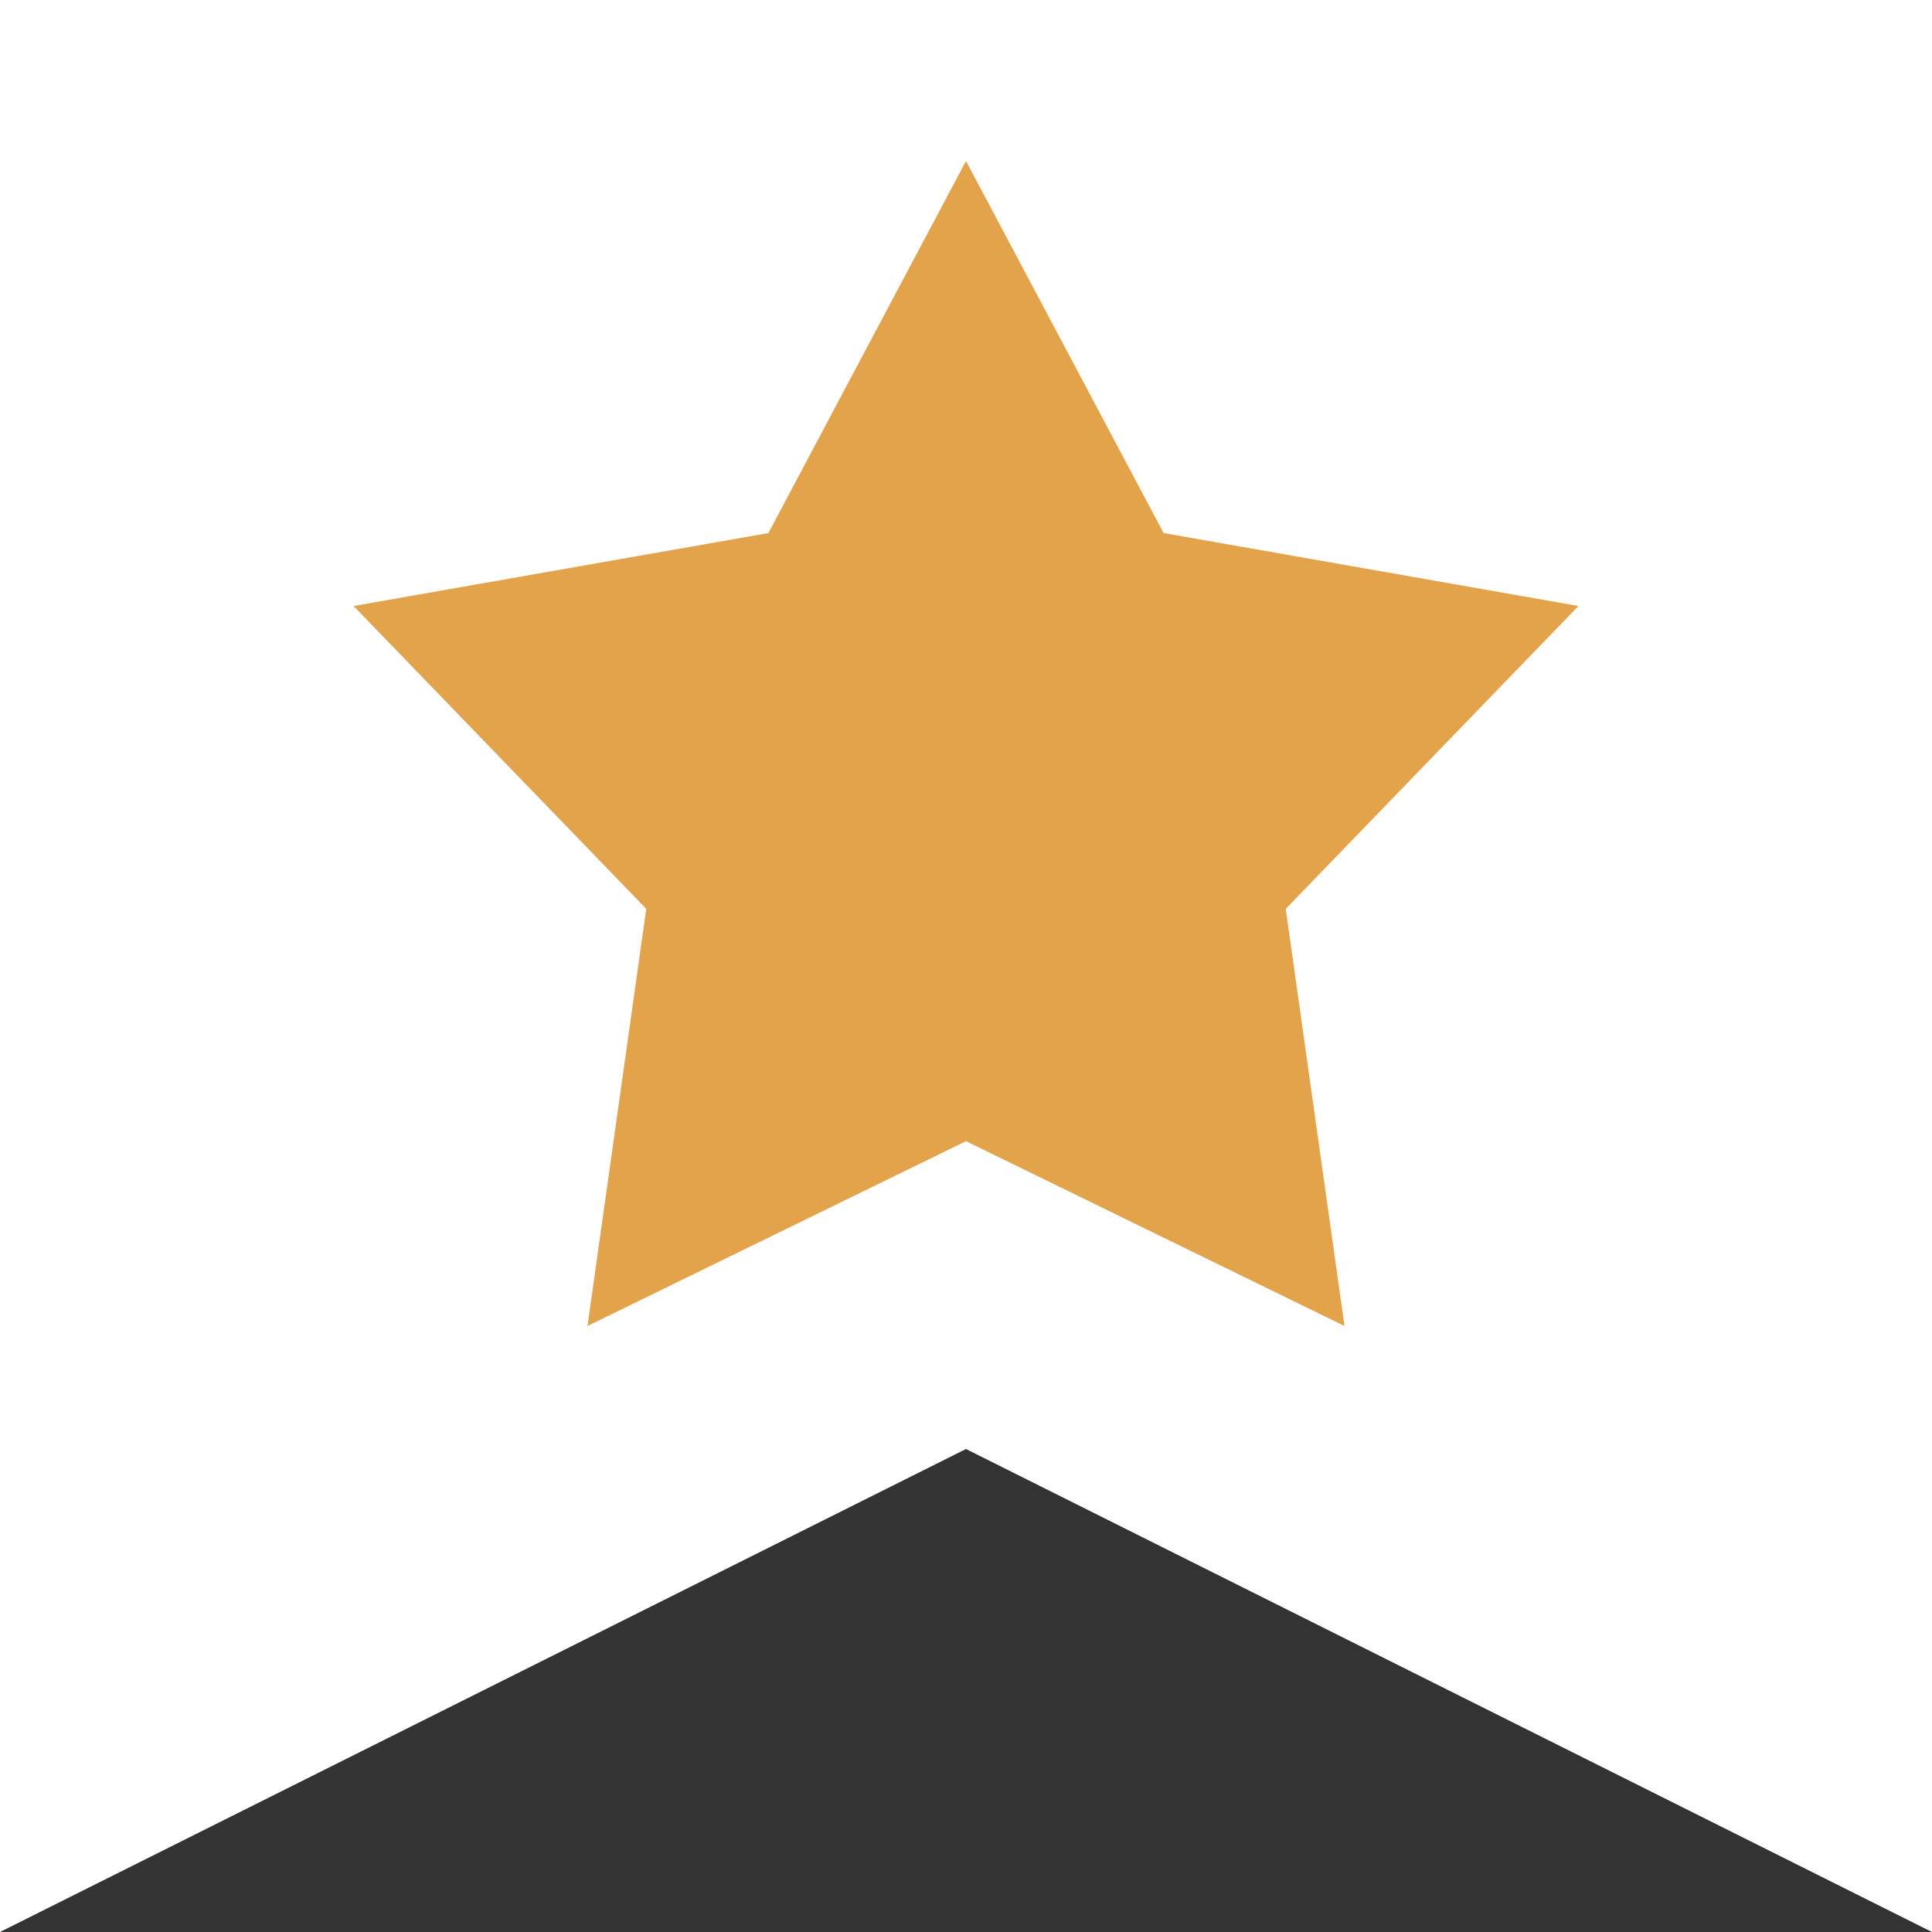
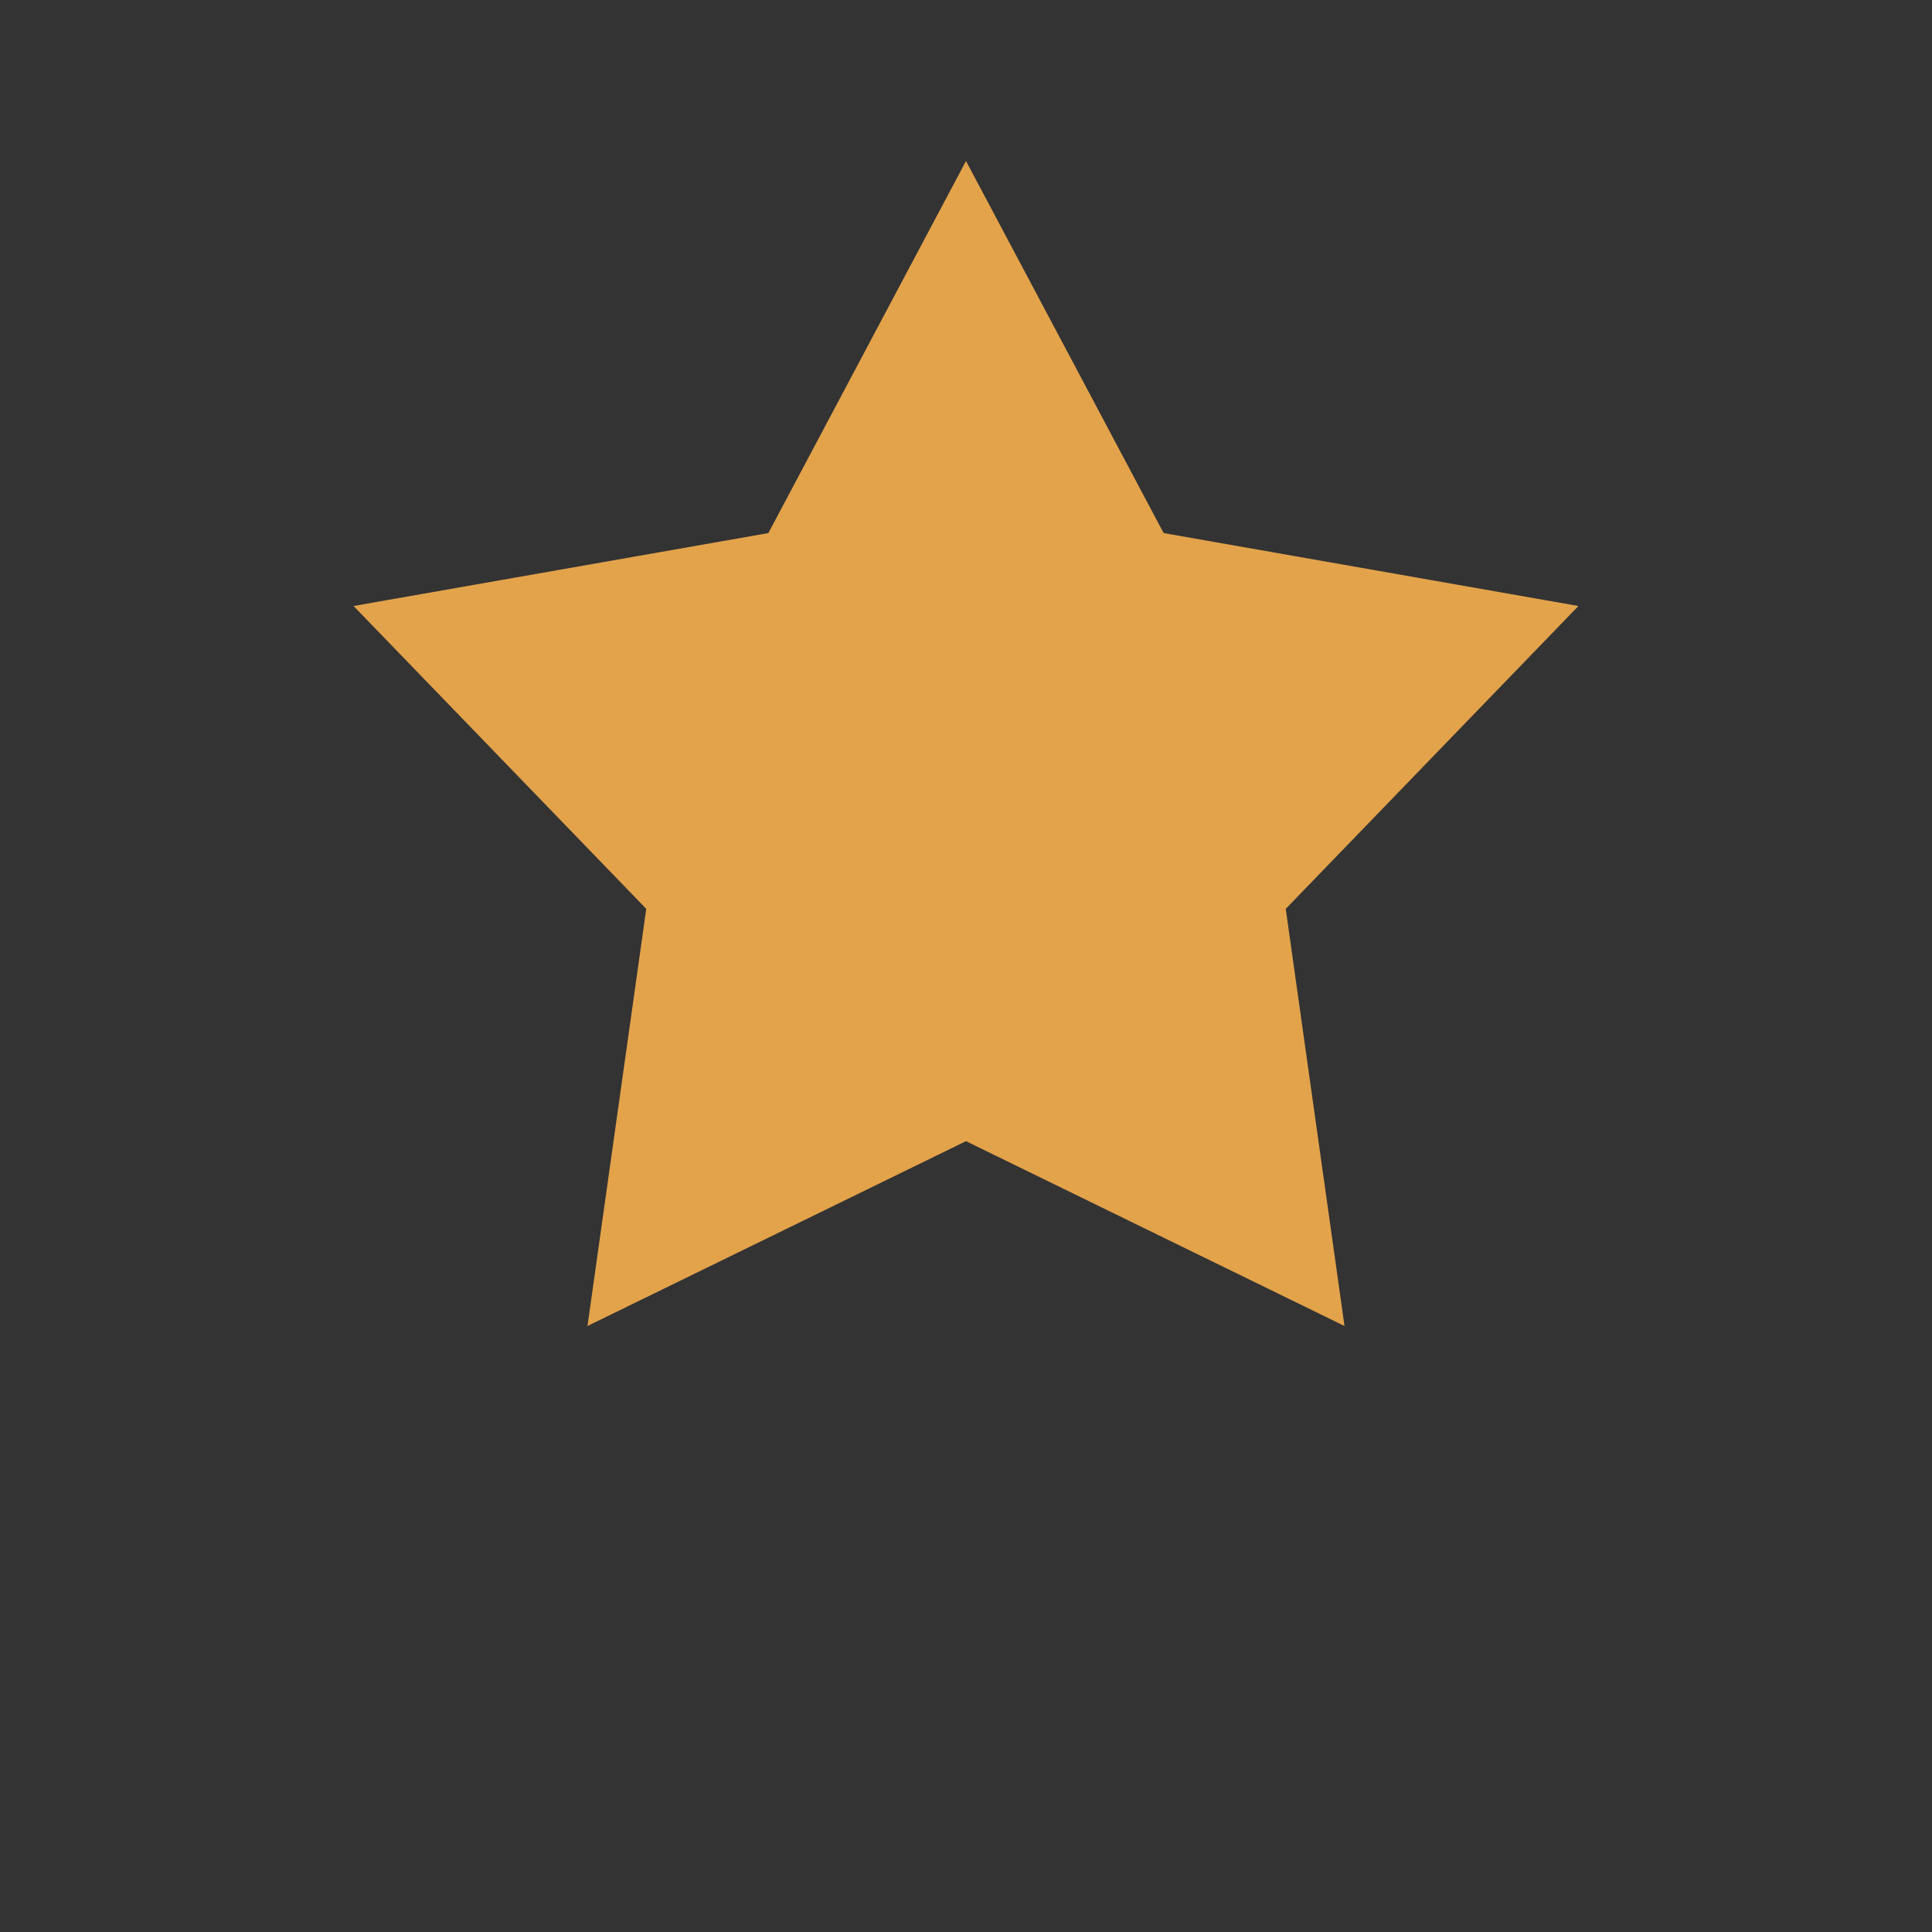
<svg xmlns="http://www.w3.org/2000/svg" width="24" height="24" viewBox="0 0 24 24" fill="none">
  <rect x="0" y="0" width="24" height="24" fill="#333333" stroke="none" />
-   <path d="M0 0H24V24L12 18L0 24V0Z" fill="white" />
  <path d="M12 2L14.455 6.622L19.608 7.528L15.972 11.29L16.702 16.472L12 14.176L7.298 16.472L8.028 11.29L4.392 7.528L9.545 6.622L12 2Z" fill="#E3A34B" />
</svg>